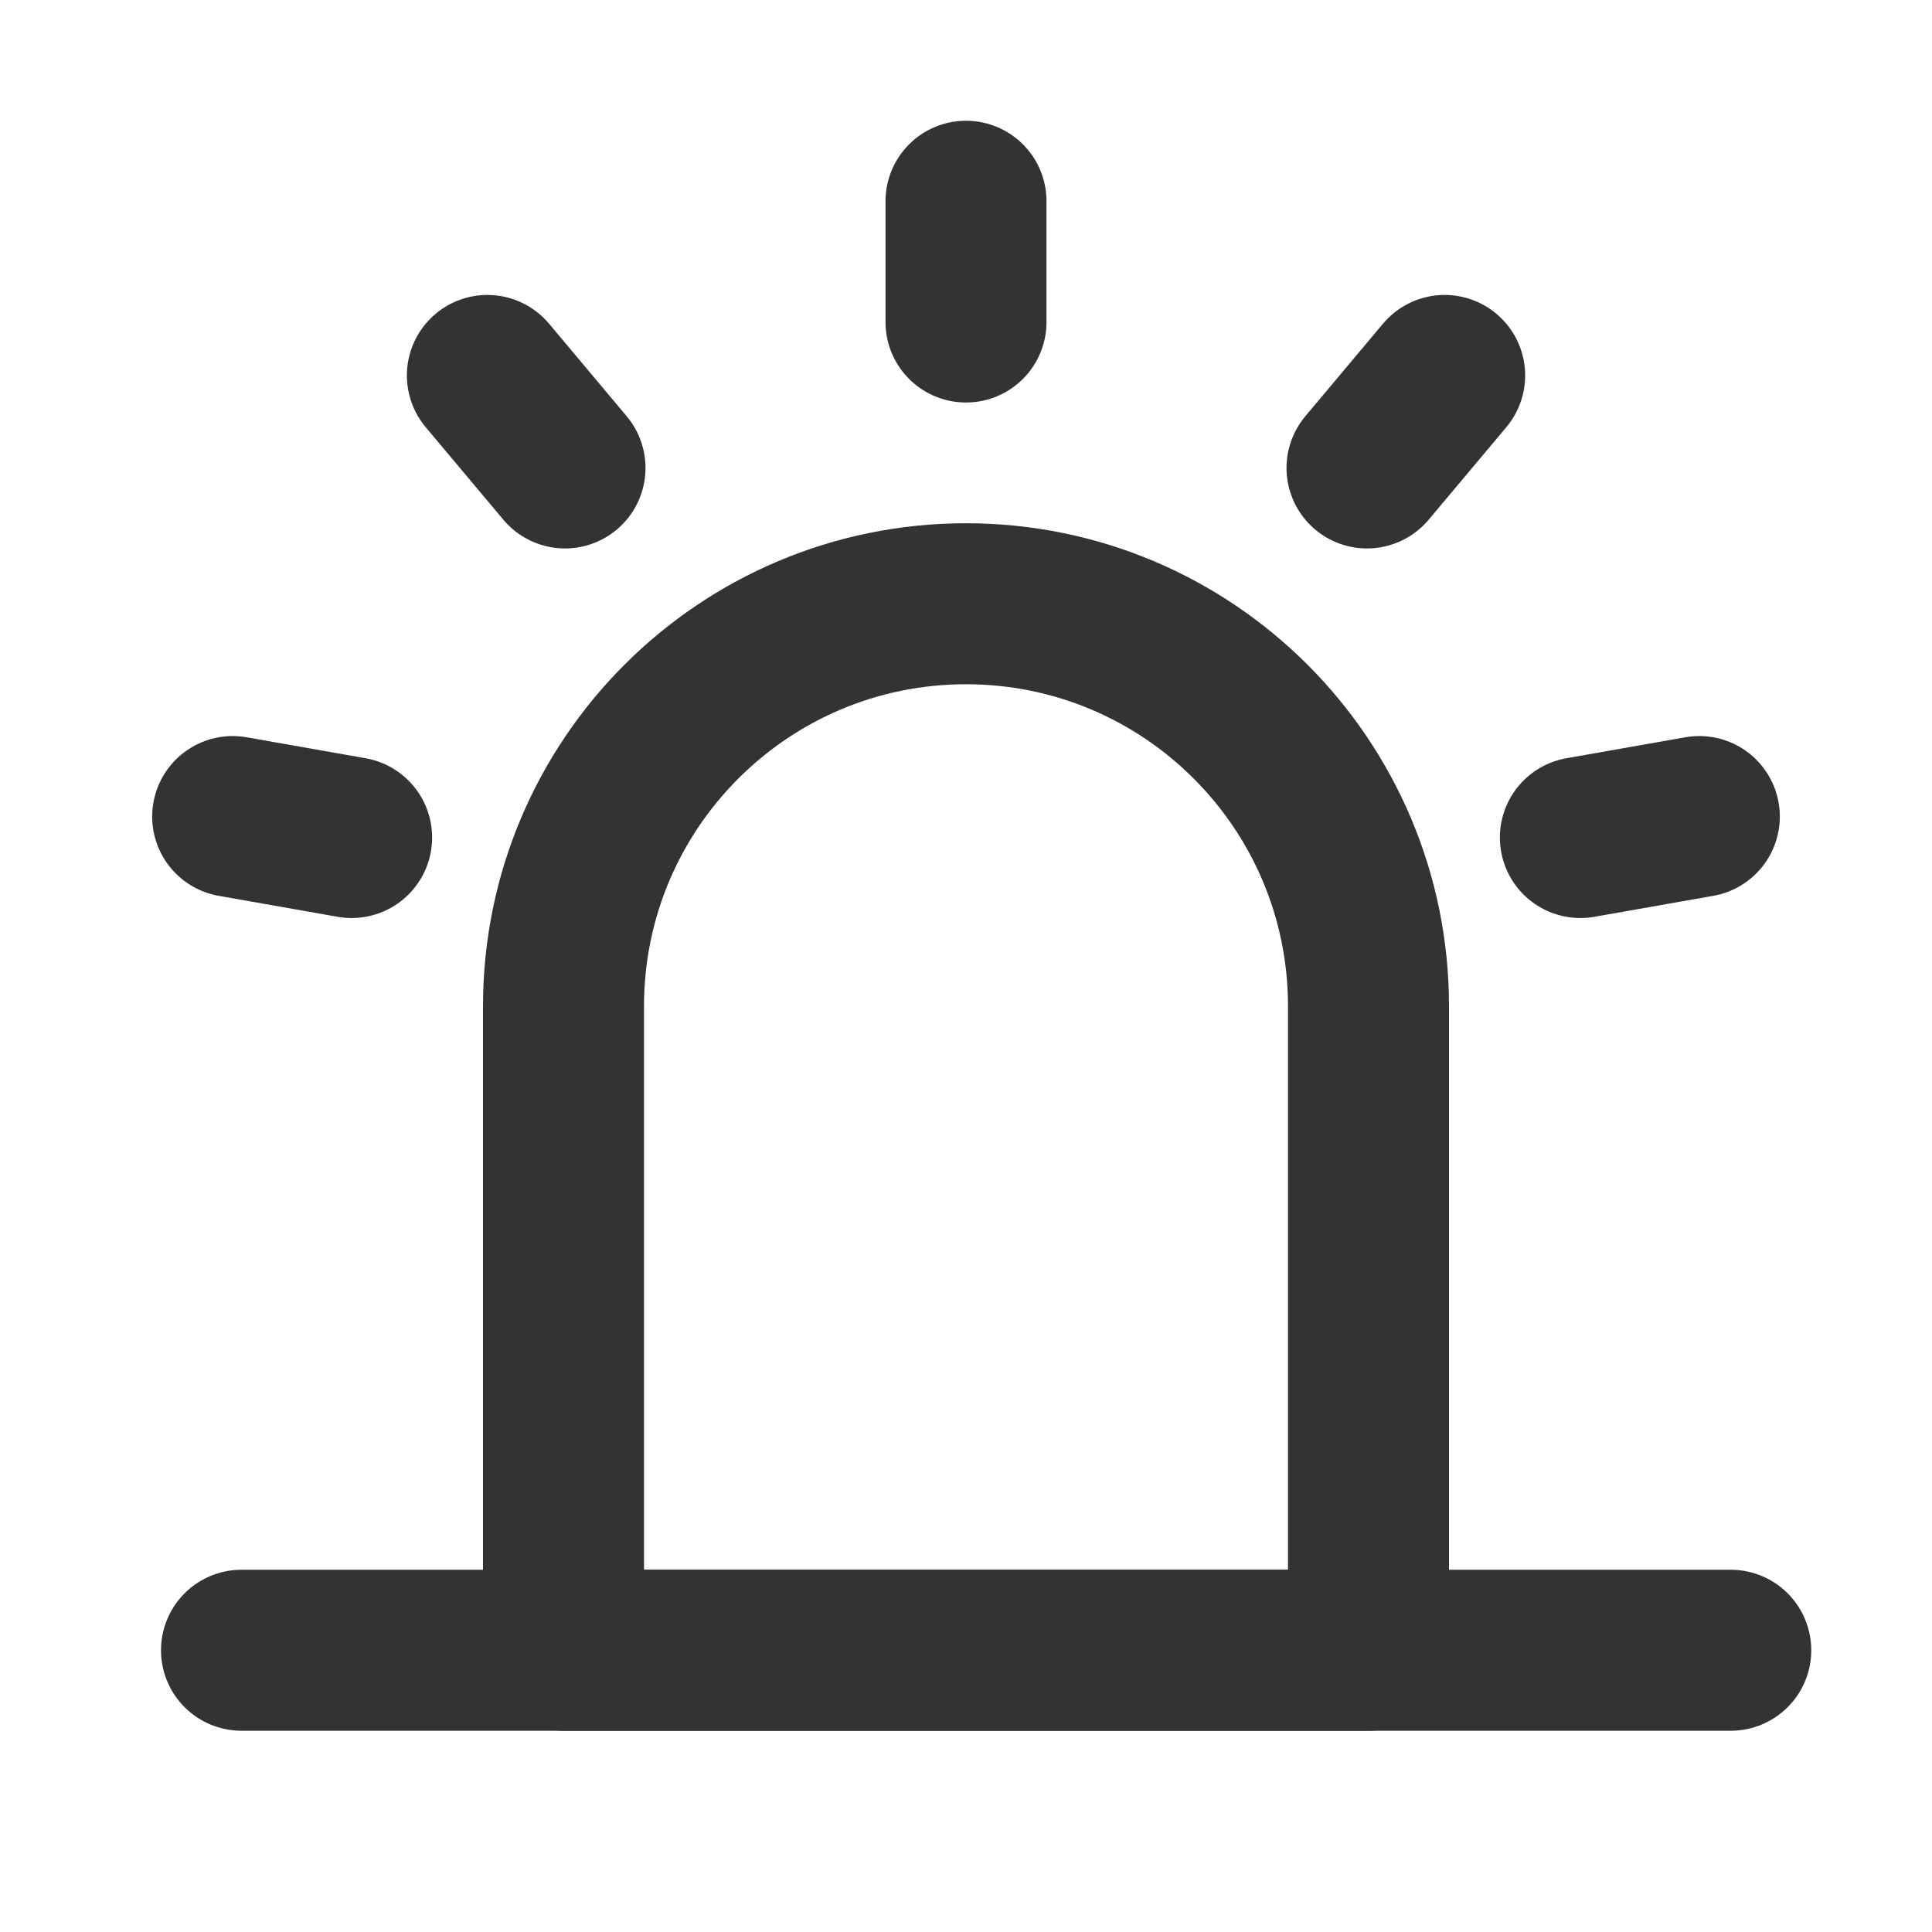
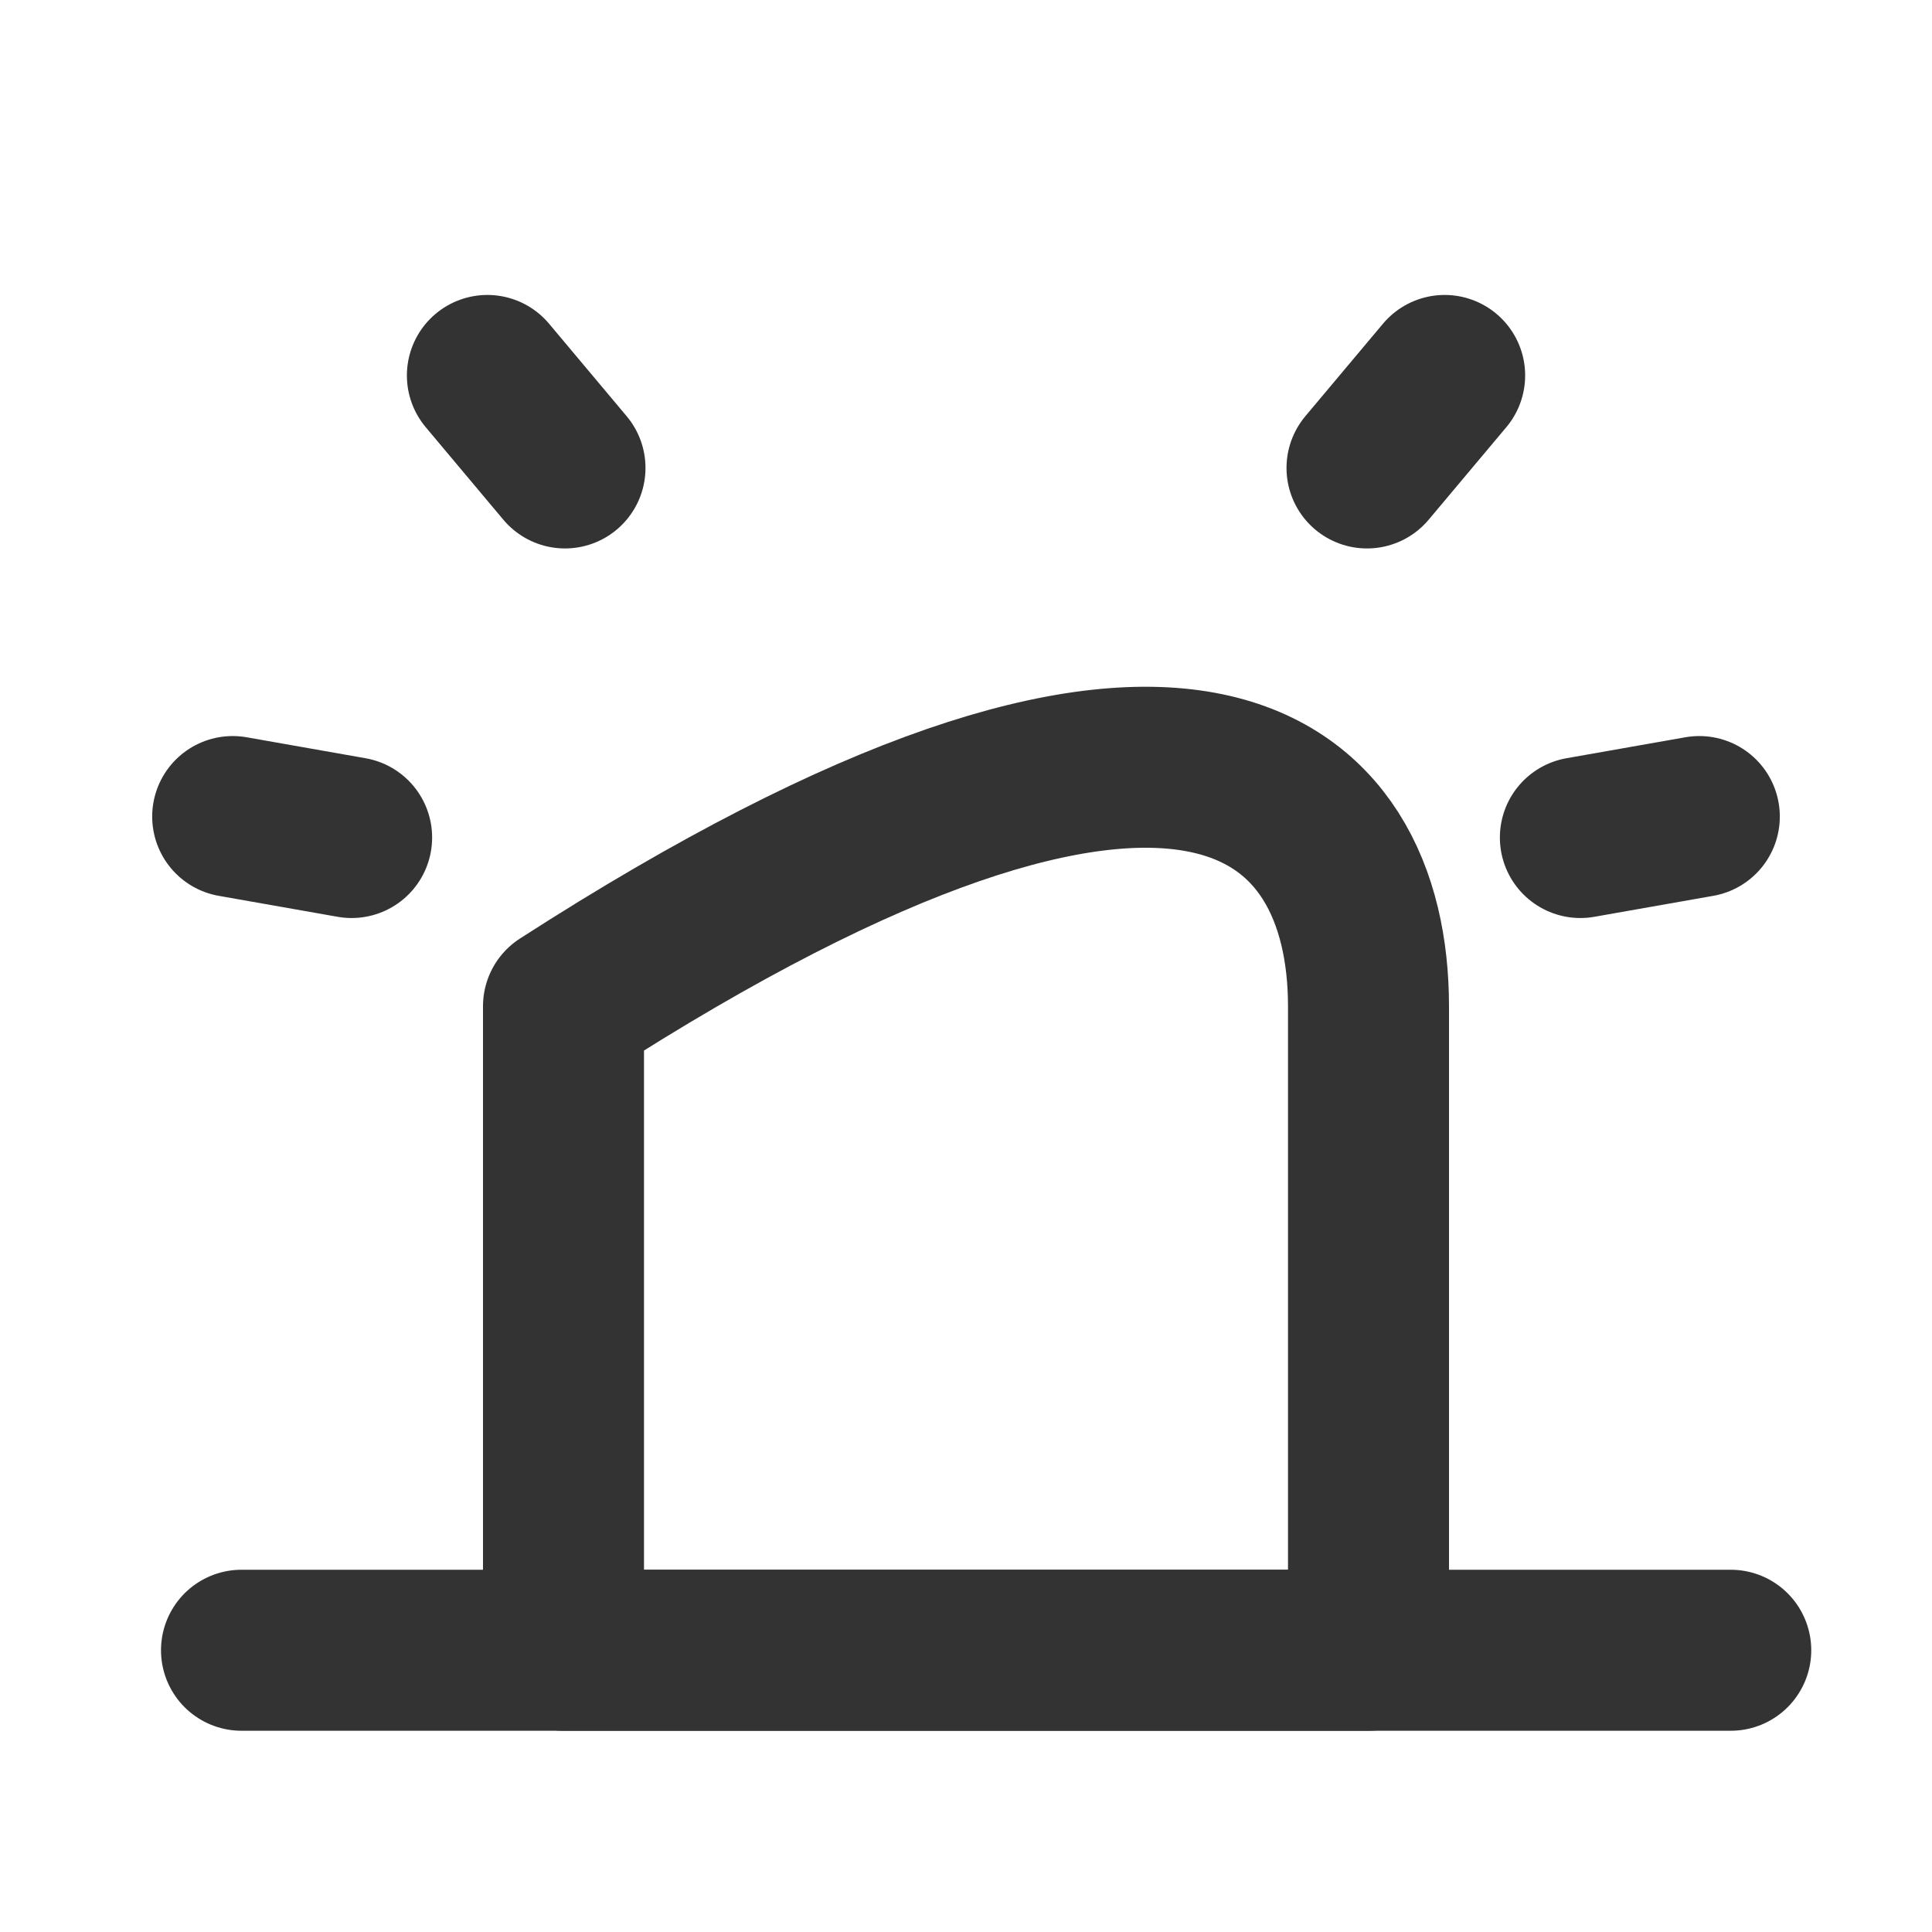
<svg xmlns="http://www.w3.org/2000/svg" width="24" height="24" viewBox="0 0 48 48" fill="none">
-   <path d="M14 25C14 19.477 18.477 15 24 15C29.523 15 34 19.477 34 25V41H14V25Z" fill="none" stroke="#333" stroke-width="4" stroke-linejoin="round" />
-   <path d="M24 5V8" stroke="#333" stroke-width="4" stroke-linecap="round" stroke-linejoin="round" />
+   <path d="M14 25C29.523 15 34 19.477 34 25V41H14V25Z" fill="none" stroke="#333" stroke-width="4" stroke-linejoin="round" />
  <path d="M35.892 9.328L33.963 11.626" stroke="#333" stroke-width="4" stroke-linecap="round" stroke-linejoin="round" />
  <path d="M42.219 20.287L39.264 20.808" stroke="#333" stroke-width="4" stroke-linecap="round" stroke-linejoin="round" />
  <path d="M5.781 20.287L8.736 20.808" stroke="#333" stroke-width="4" stroke-linecap="round" stroke-linejoin="round" />
  <path d="M12.109 9.328L14.037 11.626" stroke="#333" stroke-width="4" stroke-linecap="round" stroke-linejoin="round" />
  <path d="M6 41H43" stroke="#333" stroke-width="4" stroke-linecap="round" stroke-linejoin="round" />
</svg>